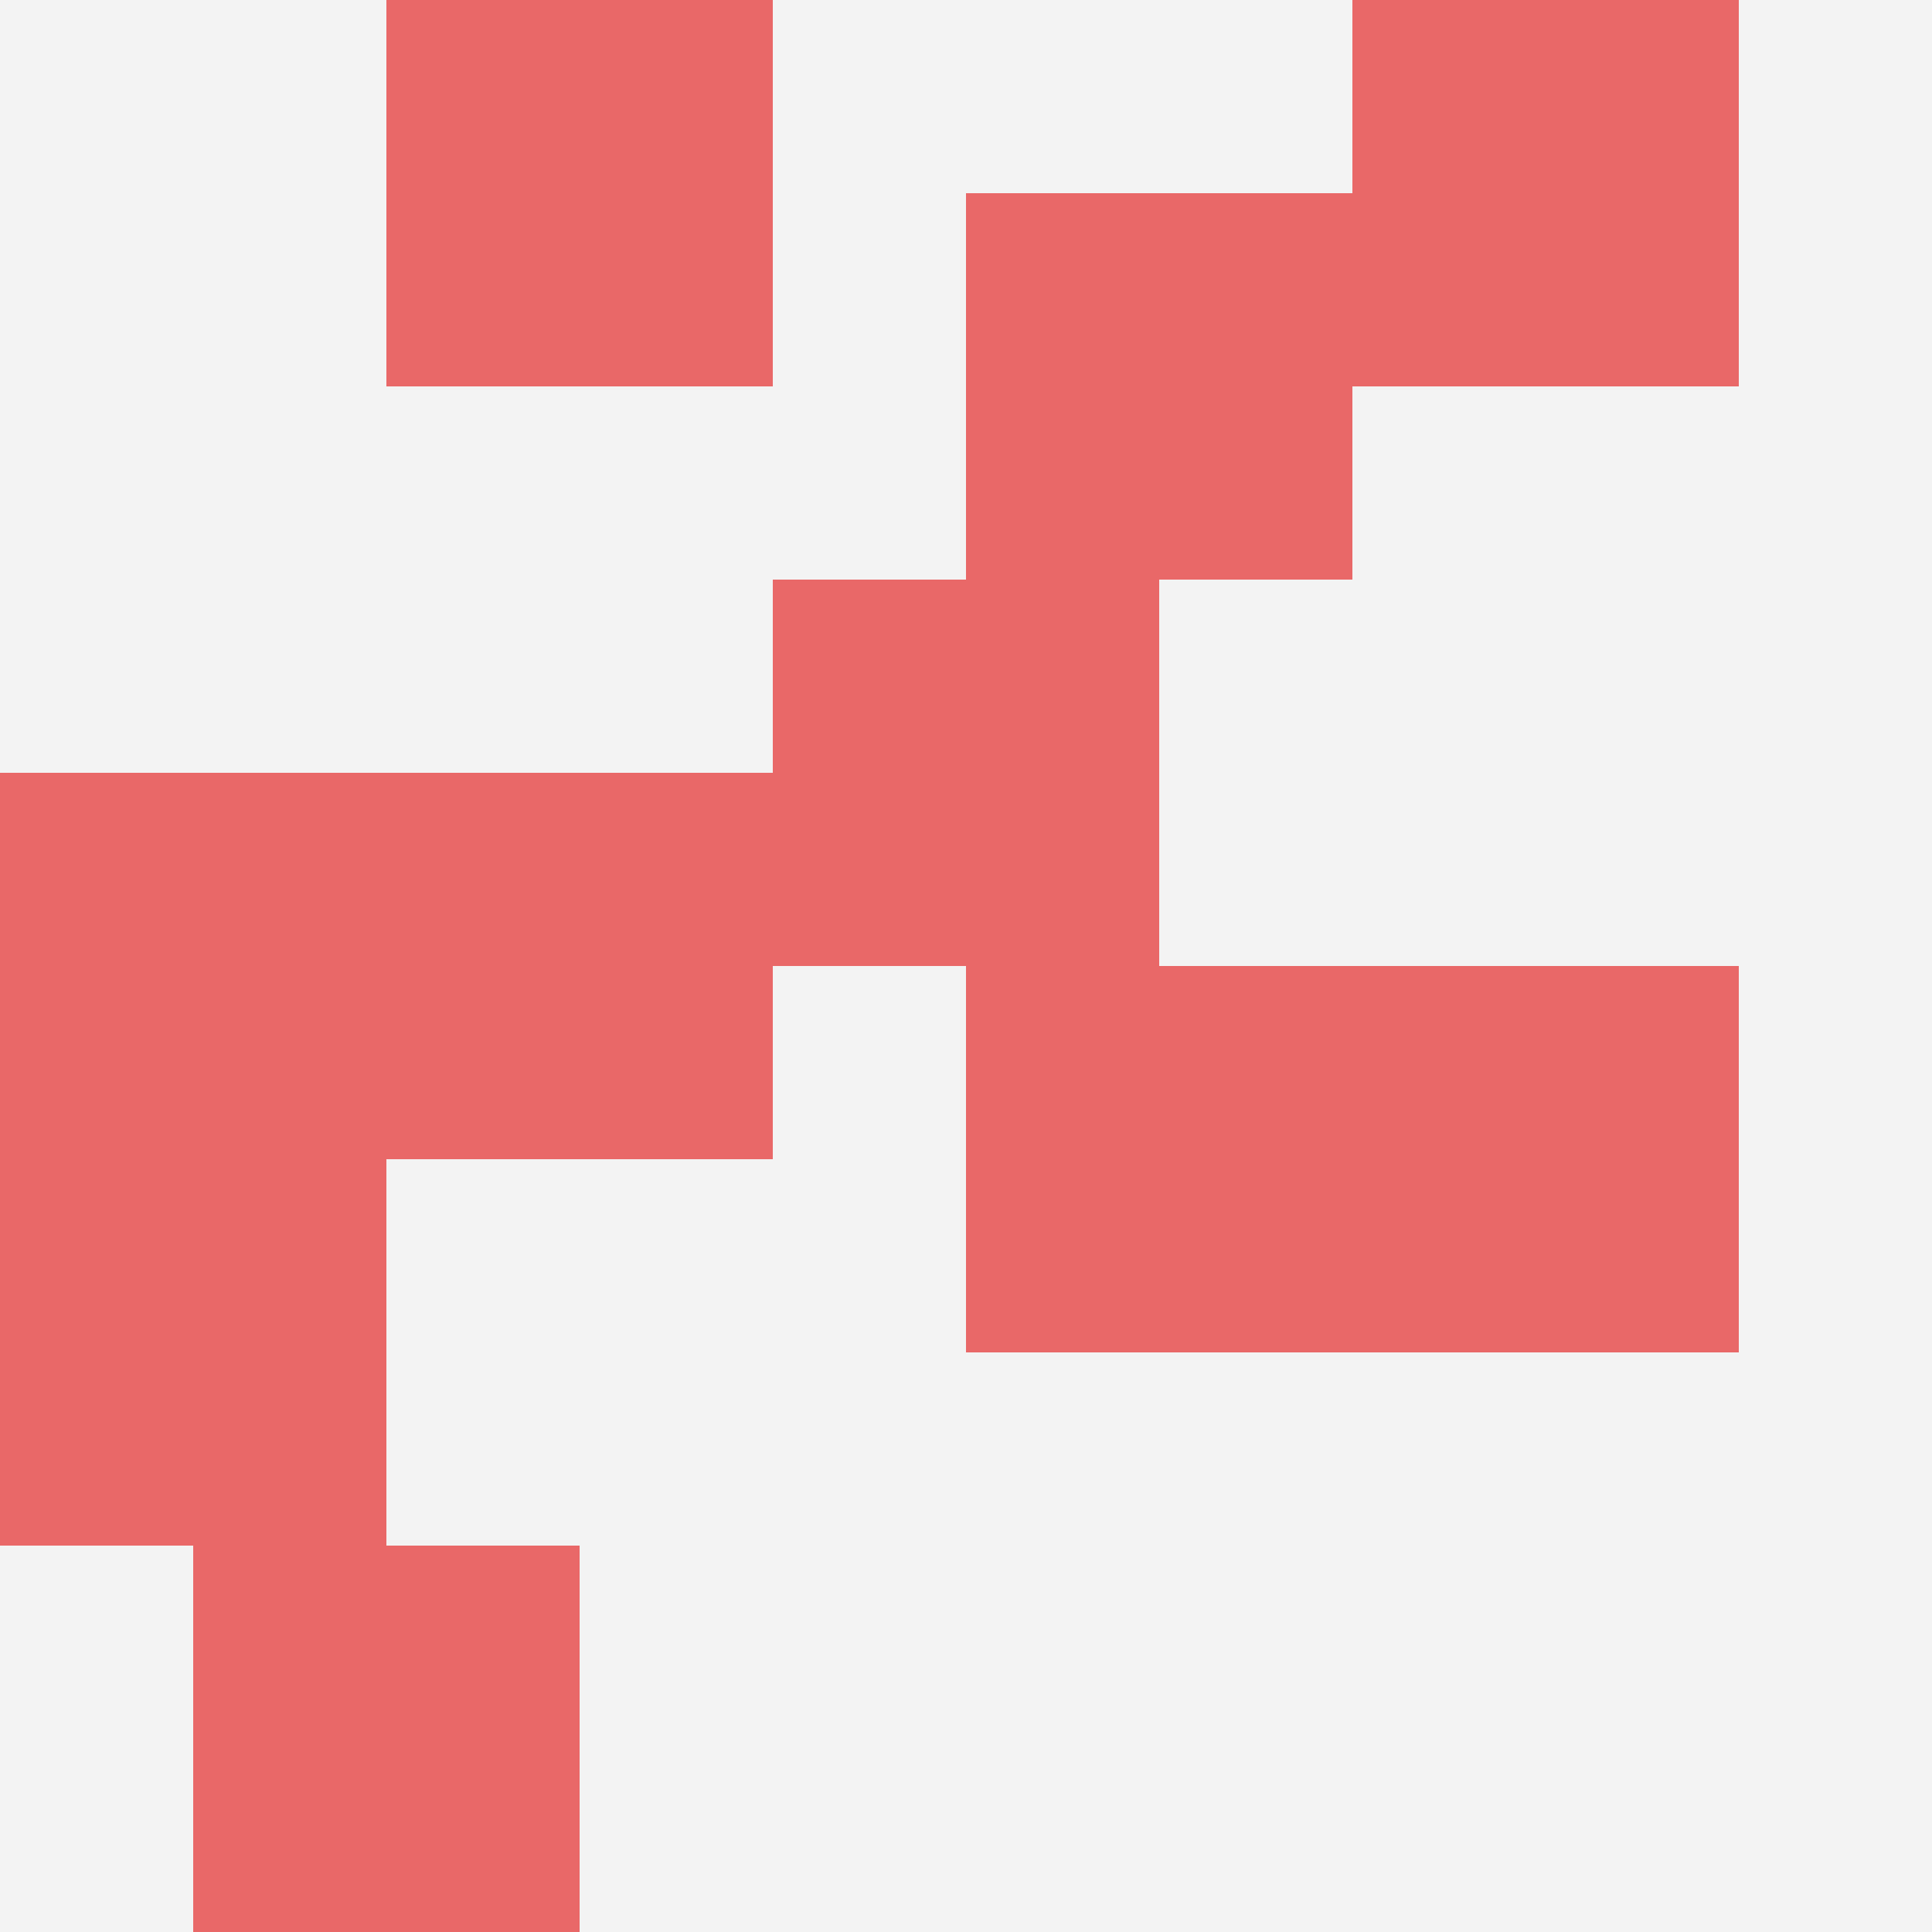
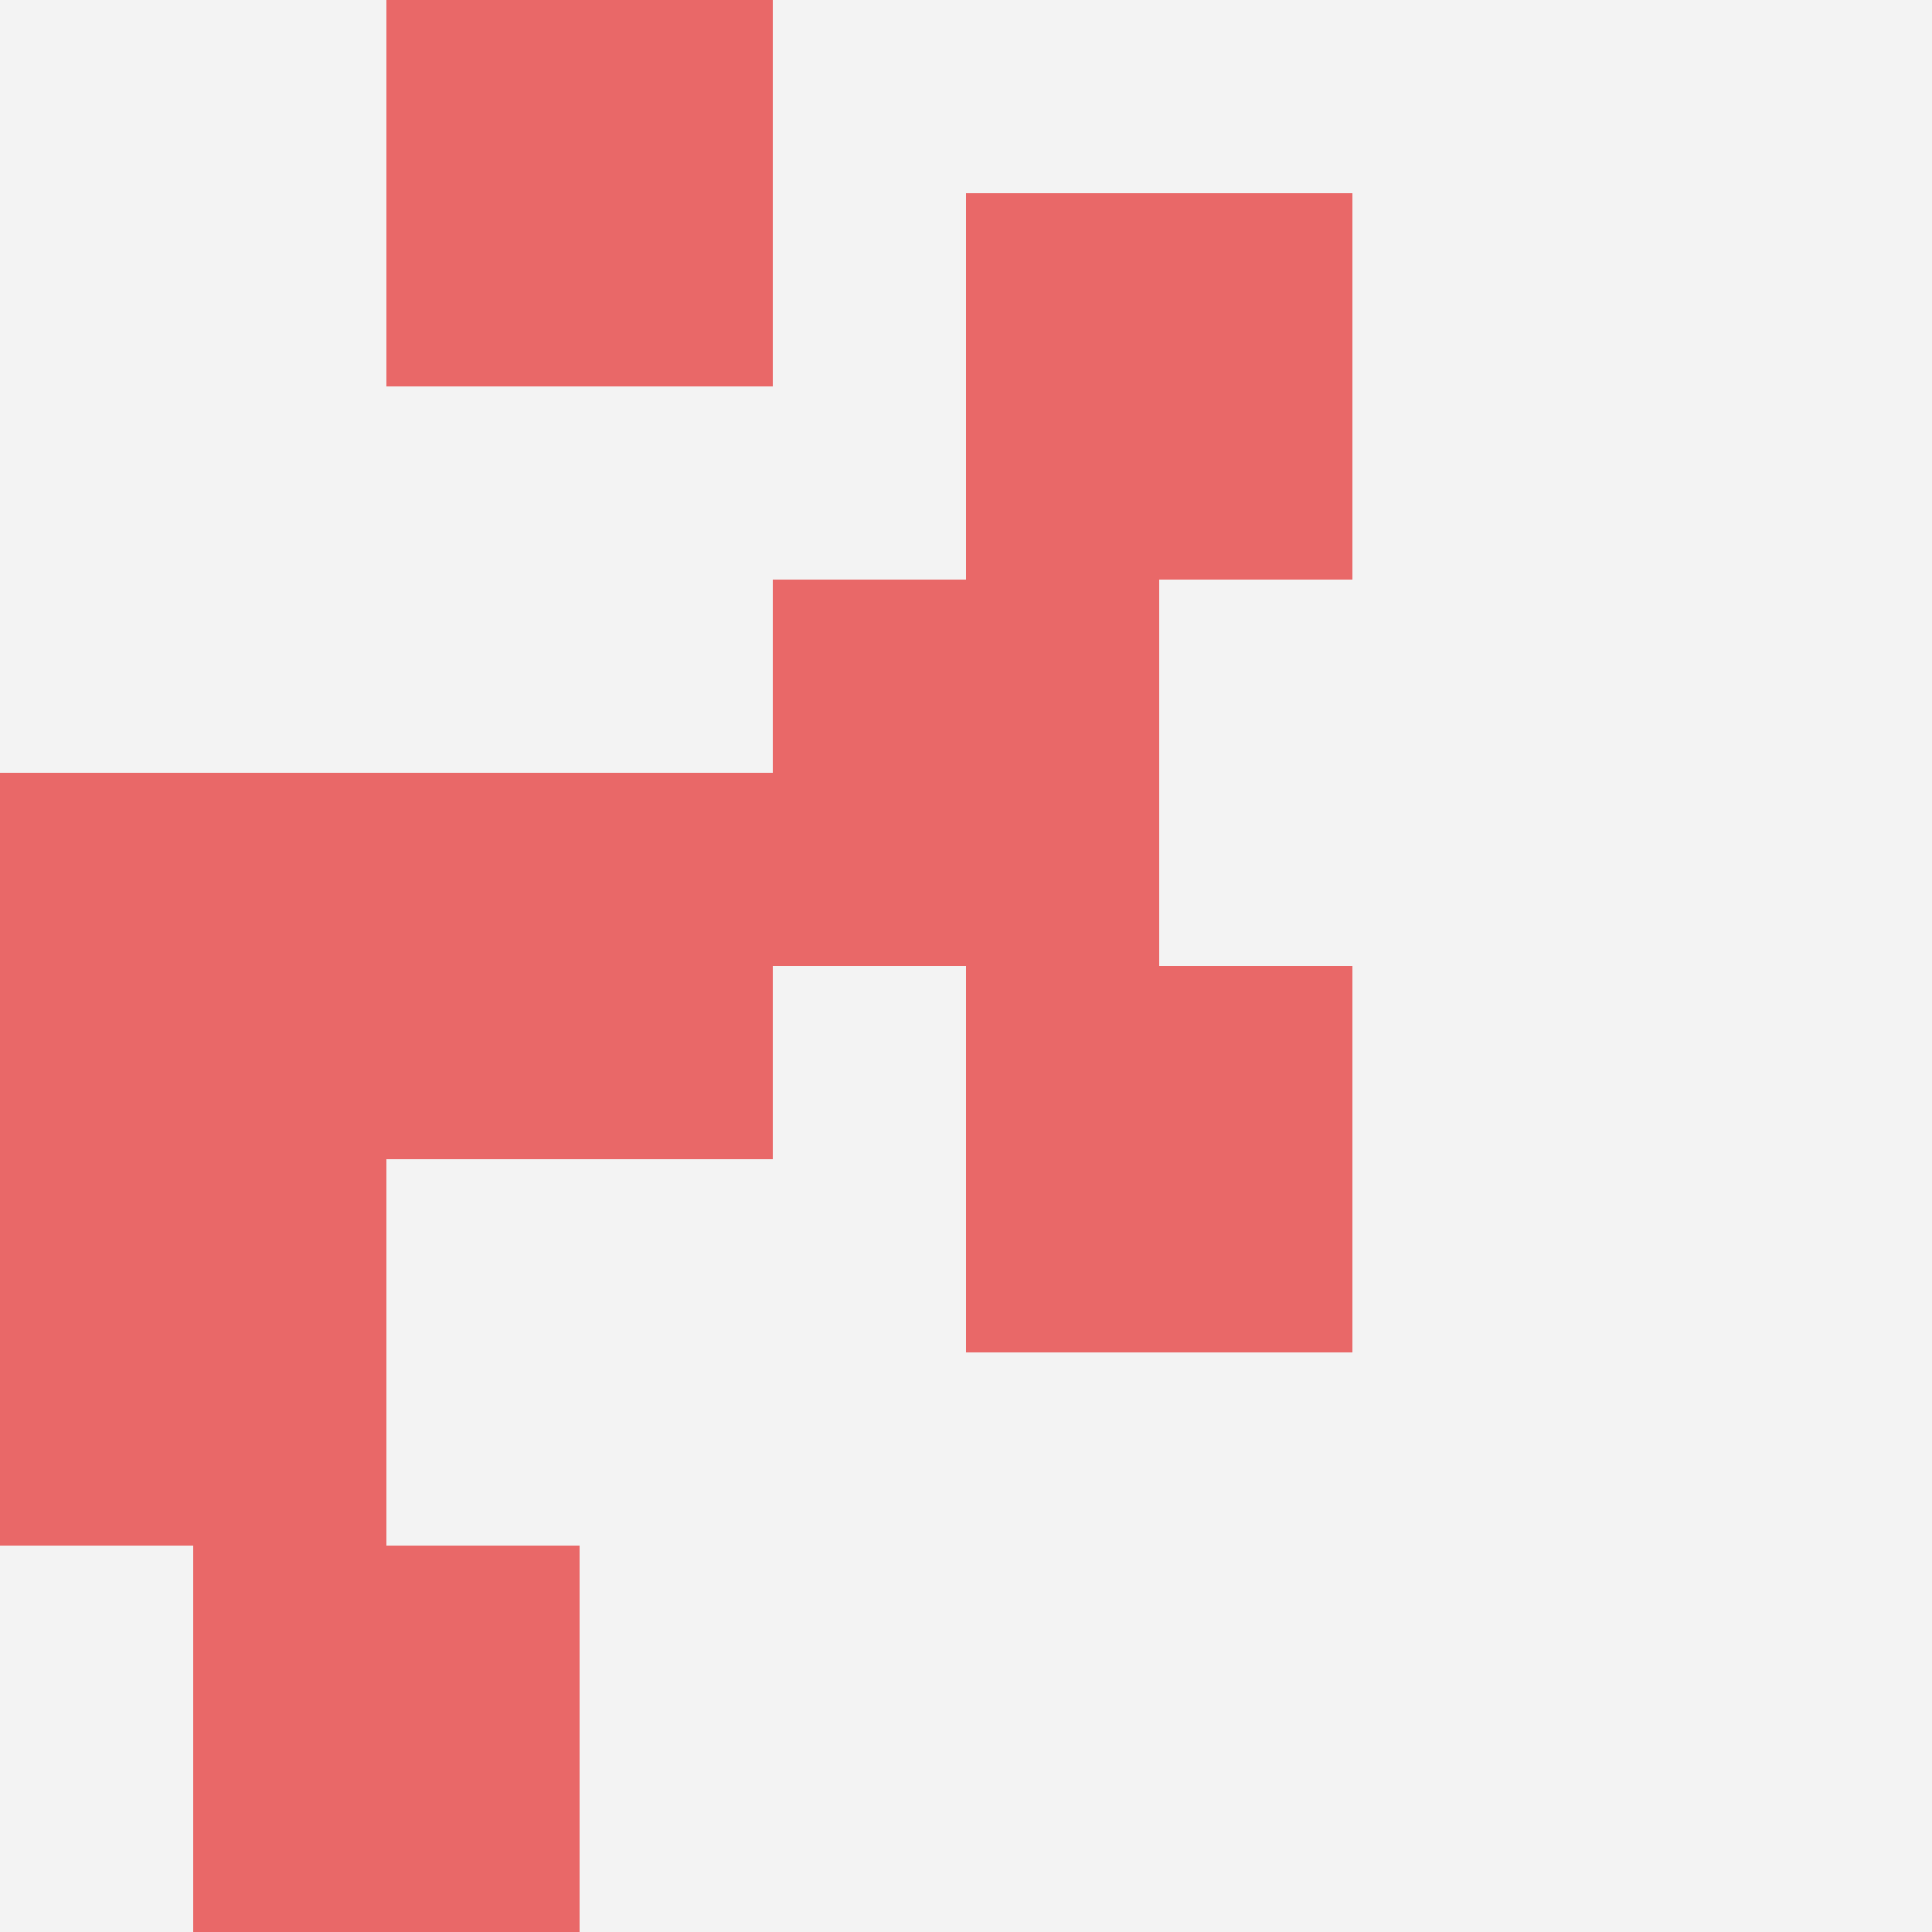
<svg xmlns="http://www.w3.org/2000/svg" id="ten-svg" preserveAspectRatio="xMinYMin meet" viewBox="0 0 10 10">
  <rect x="0" y="0" width="10" height="10" fill="#F3F3F3" />
  <rect class="t" x="4" y="3" />
  <rect class="t" x="0" y="6" />
  <rect class="t" x="2" y="0" />
  <rect class="t" x="5" y="1" />
  <rect class="t" x="1" y="8" />
  <rect class="t" x="0" y="4" />
-   <rect class="t" x="7" y="0" />
  <rect class="t" x="2" y="4" />
-   <rect class="t" x="7" y="5" />
  <rect class="t" x="5" y="5" />
  <style>.t{width:2px;height:2px;fill:#E96868} #ten-svg{shape-rendering:crispedges;}</style>
</svg>